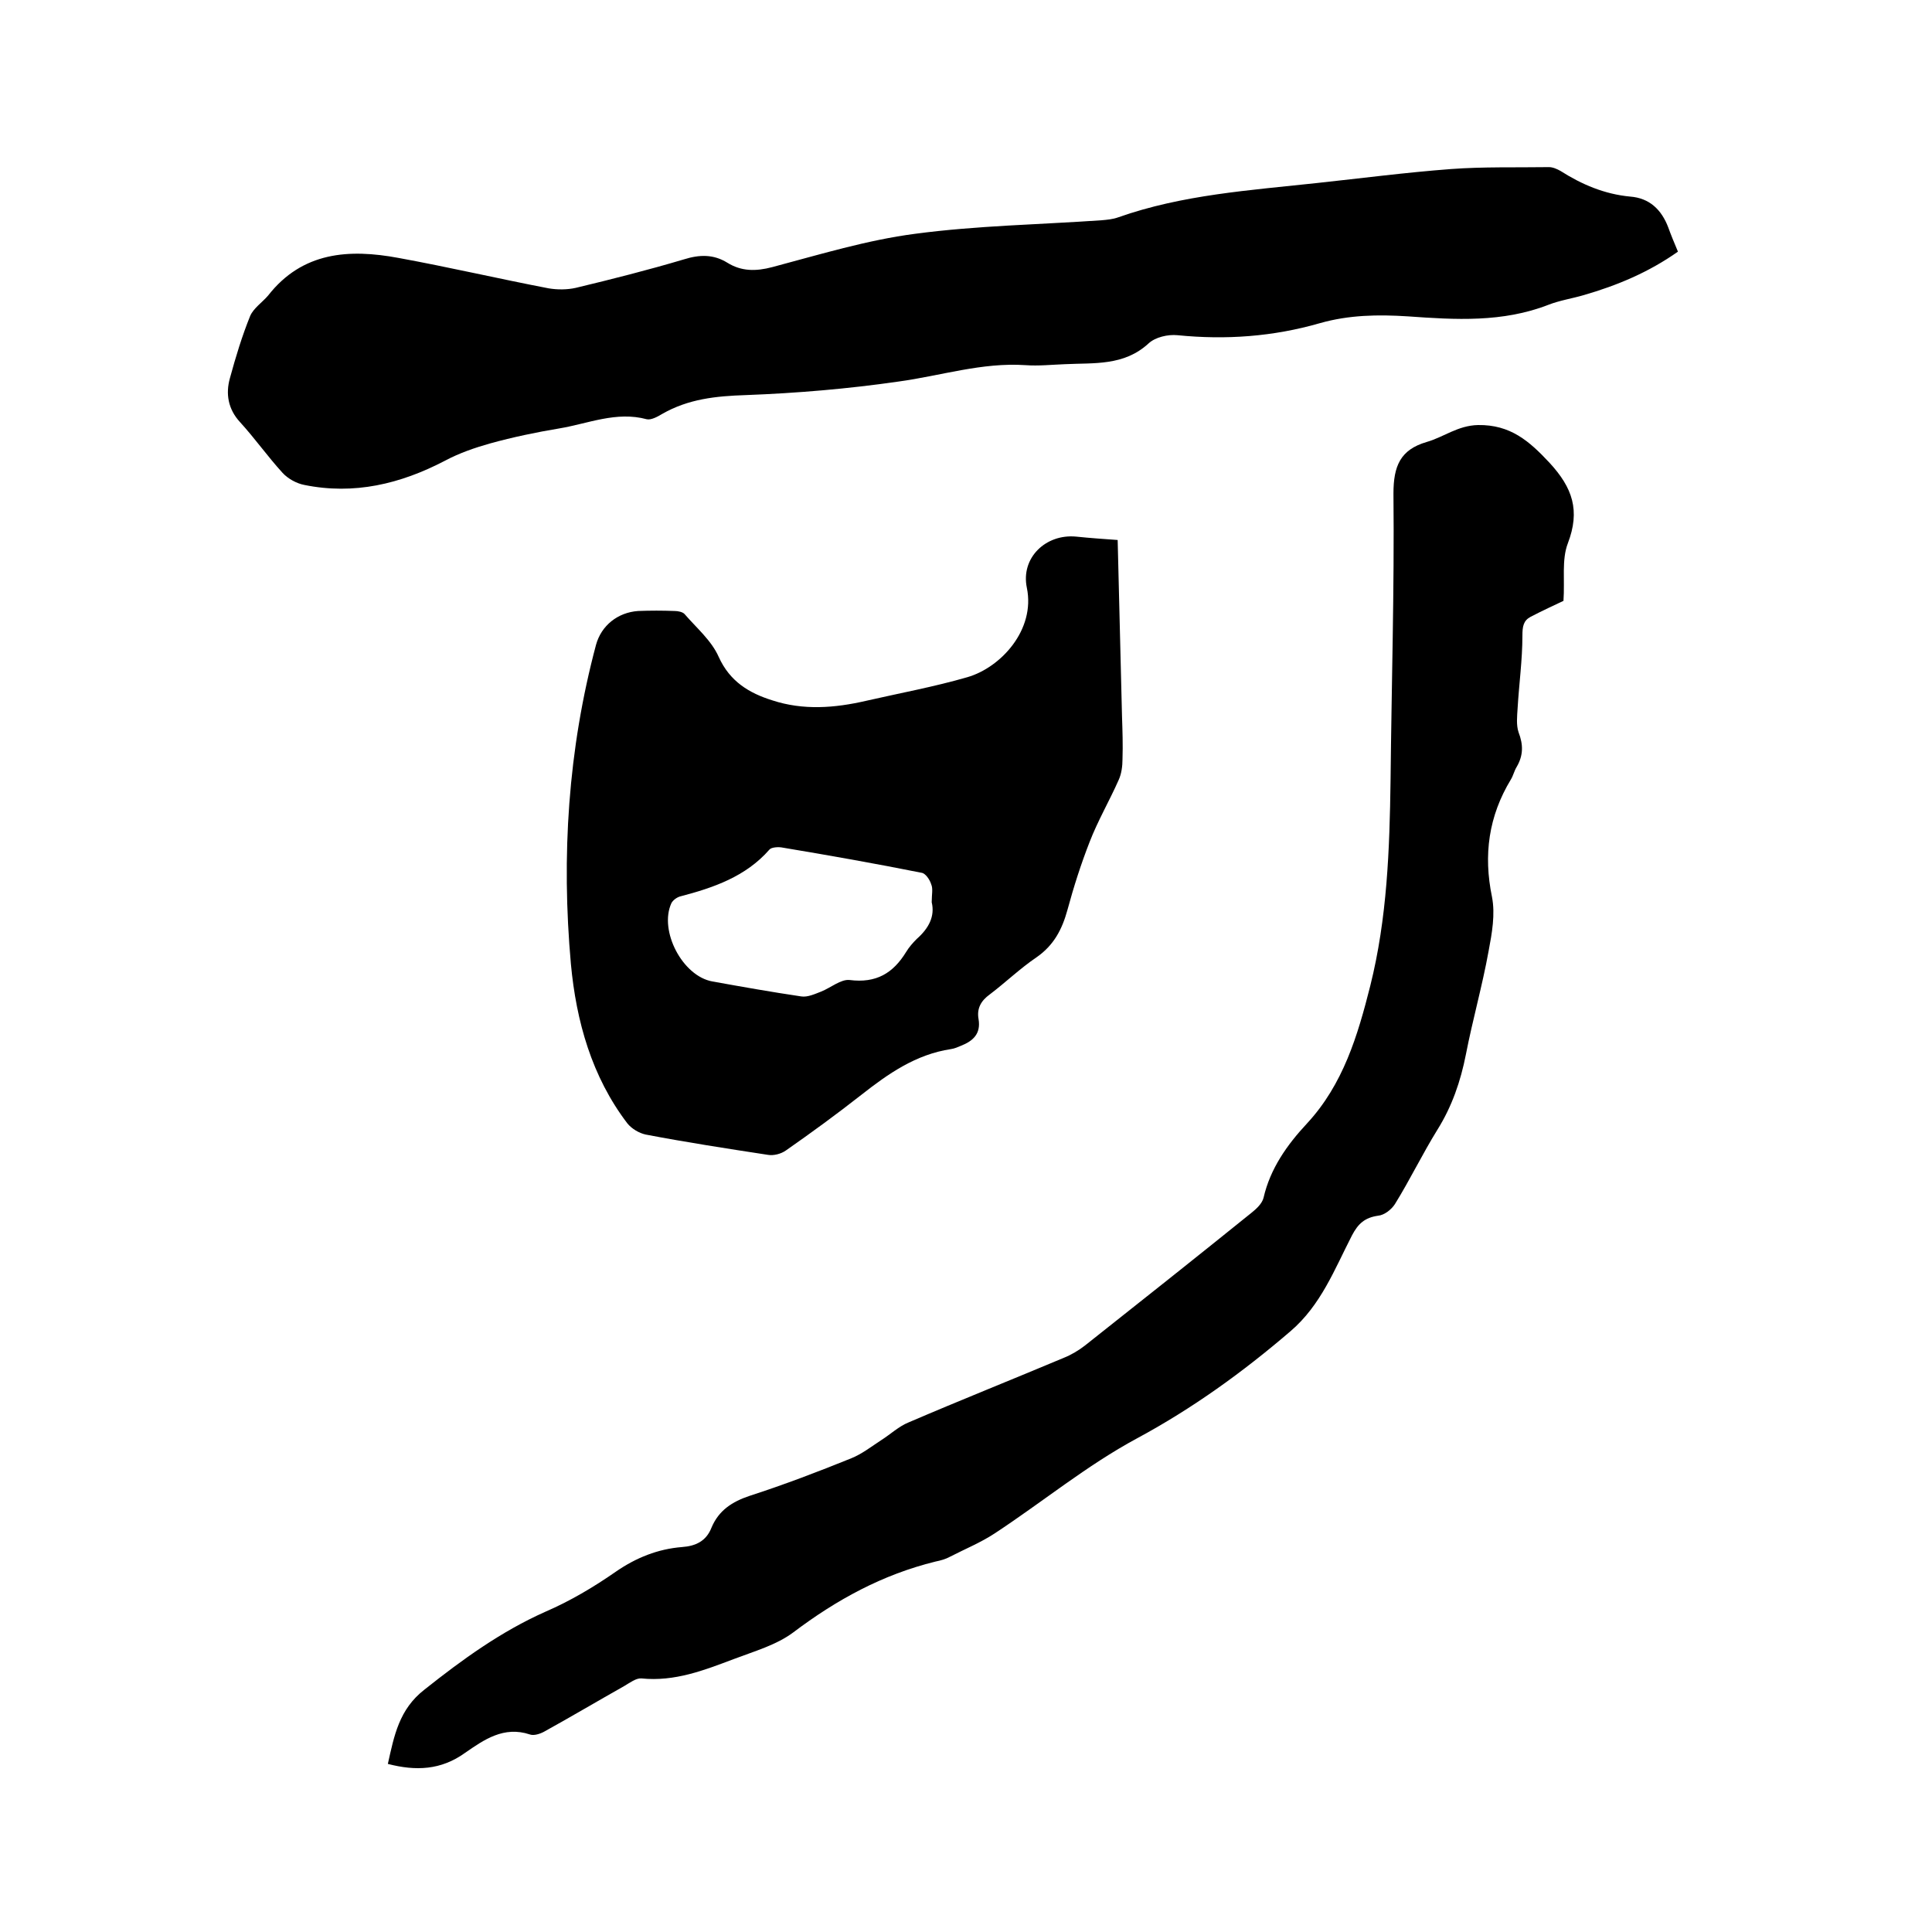
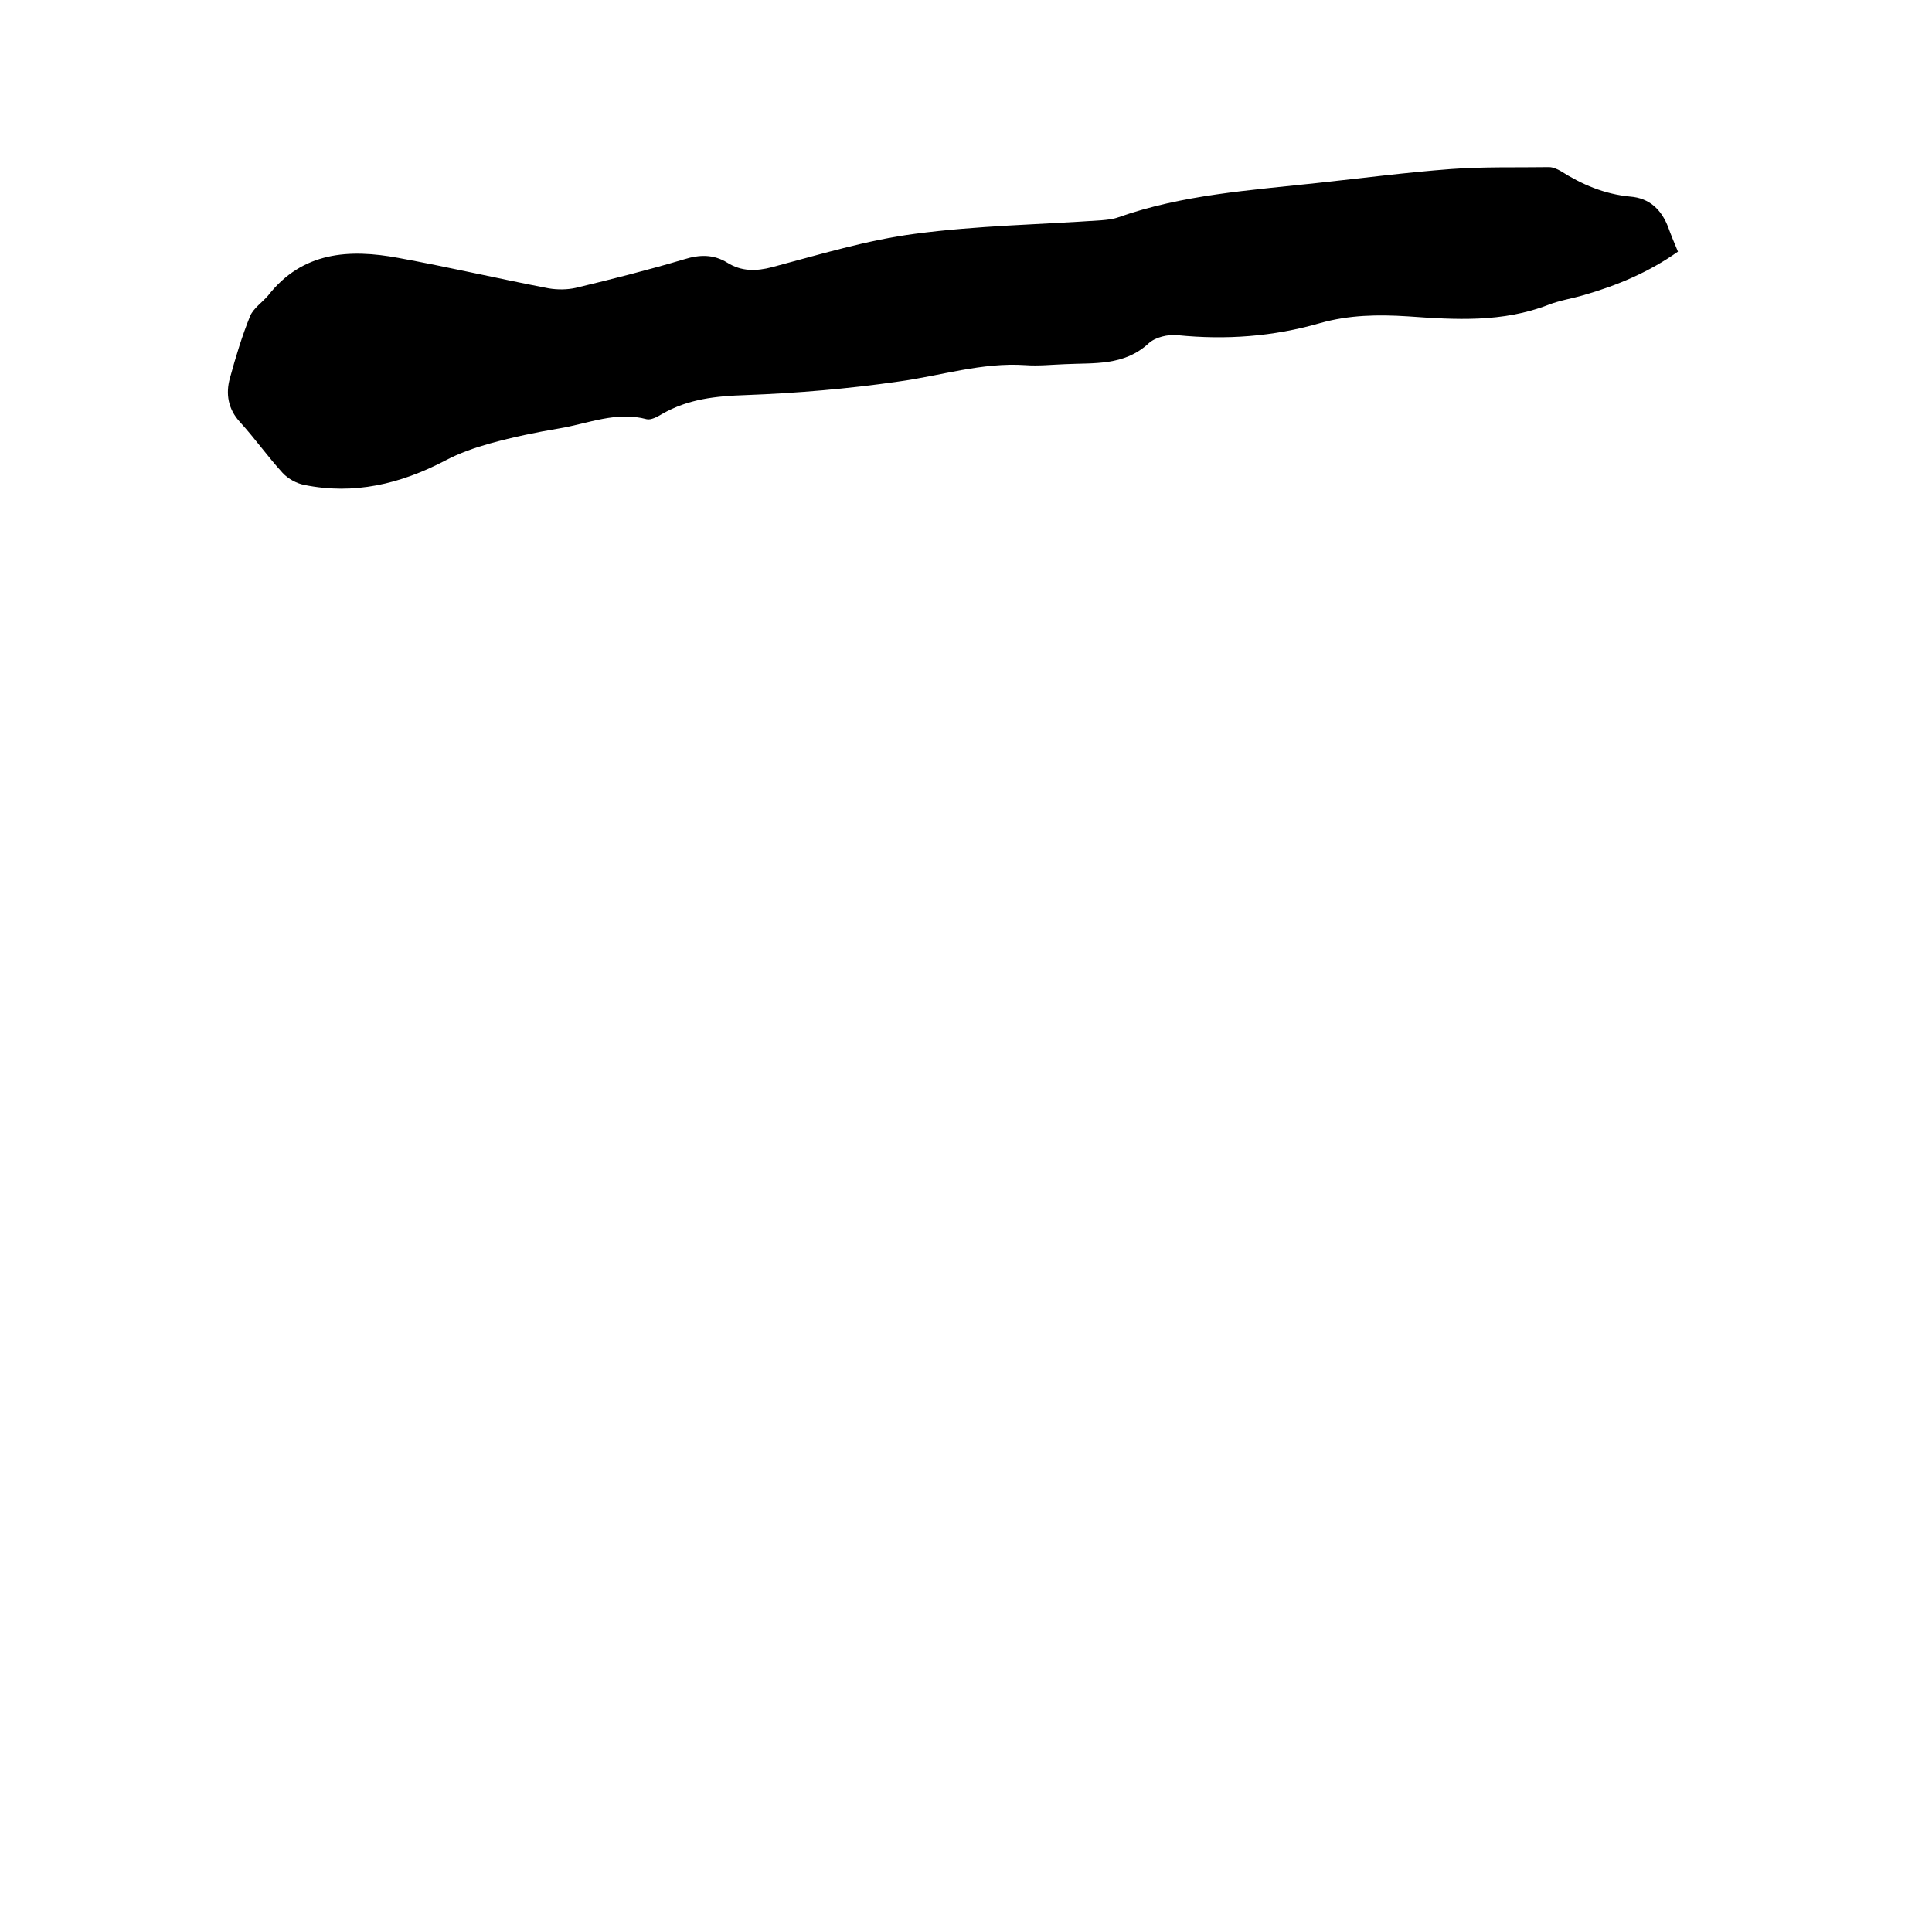
<svg xmlns="http://www.w3.org/2000/svg" enable-background="new 0 0 400 400" viewBox="0 0 400 400">
-   <path d="m80.3 365.2c1.3-5.8 2.3-11.3 7.6-15.4 7.8-6.2 15.8-12 25-16.1 5.1-2.2 10-5.1 14.6-8.3 4.2-2.9 8.7-4.7 13.7-5.1 2.8-.2 5-1.2 6.1-4 1.5-3.6 4.3-5.4 7.9-6.6 7.1-2.3 14.2-5 21.1-7.8 2.2-.9 4.1-2.4 6.1-3.7 1.9-1.2 3.7-2.9 5.7-3.7 10.7-4.6 21.5-8.9 32.2-13.4 1.5-.6 3-1.5 4.3-2.5 11.5-9.1 23.1-18.3 34.5-27.5 1-.8 2.2-1.9 2.5-3.1 1.4-6.1 4.9-11 9-15.4 7.5-8.1 10.5-18.2 13.1-28.5 3.5-14 4-28.2 4.2-42.5.2-19.8.8-39.6.6-59.4 0-5.7 1.4-9.1 6.9-10.7 3.5-1 6.4-3.4 10.6-3.5 6.7-.1 10.6 3.3 14.8 7.8 4.8 5.2 6.4 9.9 3.8 16.7-1.3 3.4-.6 7.6-.9 11.9-1.9.9-4.3 2-6.8 3.3-1.5.8-1.7 2-1.7 3.9 0 5-.7 10-1 15.1-.1 1.6-.3 3.4.2 4.9 1 2.6 1 4.8-.4 7.2-.5.8-.7 1.8-1.2 2.6-4.6 7.6-5.7 15.6-3.9 24.3.7 3.6 0 7.5-.7 11.2-1.3 7.2-3.3 14.2-4.7 21.4-1.1 5.6-2.9 10.8-5.9 15.6-3.1 5-5.7 10.4-8.8 15.4-.7 1.1-2.2 2.3-3.5 2.4-2.7.4-4.1 1.6-5.4 4.1-3.6 7-6.4 14.4-12.7 19.8-9.9 8.5-20.3 16-31.8 22.2-10.4 5.6-19.6 13.2-29.5 19.7-2.9 1.9-6.1 3.2-9.2 4.8-.9.5-2 .8-3 1-11 2.7-20.5 7.9-29.5 14.7-3.5 2.6-8.1 3.9-12.3 5.5-6.1 2.3-12.2 4.7-19.1 4-1.1-.1-2.4.9-3.6 1.6-5.5 3.1-10.9 6.3-16.5 9.4-.9.5-2.2.9-3 .6-5.4-1.8-9.5 1.1-13.4 3.8-5 3.6-10.2 3.8-16 2.3z" />
  <path d="m347.4 52.1c-6.1 4.3-12.6 7-19.5 9-2.4.7-5 1.1-7.3 2-9.5 3.7-19.3 3.1-29.1 2.4-6.2-.4-12.2-.3-18.2 1.4-9.7 2.8-19.5 3.5-29.5 2.5-2-.2-4.6.4-6 1.7-5.1 4.7-11.3 4-17.3 4.3-2.7.1-5.5.4-8.2.2-9-.6-17.5 2.2-26.3 3.4-10.4 1.5-21 2.4-31.6 2.8-6.2.2-11.9.8-17.3 3.9-1 .6-2.3 1.3-3.2 1.1-6.3-1.7-12.1.9-18.1 1.9-4.8.8-9.6 1.8-14.3 3.1-3.2.9-6.4 2-9.4 3.6-9.2 4.8-18.8 7.1-29.1 5-1.6-.3-3.4-1.3-4.5-2.5-3.1-3.4-5.7-7.1-8.8-10.5-2.5-2.7-3-5.9-2.1-9.1 1.2-4.4 2.5-8.7 4.2-12.9.7-1.6 2.5-2.8 3.7-4.2 7.1-9.1 16.8-9.7 27-7.8 10.4 1.9 20.7 4.3 31.1 6.3 1.8.3 3.8.3 5.6-.1 7.5-1.8 15-3.7 22.4-5.9 3.2-1 6.1-1.1 9 .7s5.9 1.8 9.3.9c9.8-2.6 19.6-5.6 29.6-6.9 12.8-1.7 25.7-1.9 38.6-2.8 1.1-.1 2.3-.2 3.4-.6 13.3-4.7 27.3-5.6 41.1-7.1 9.3-1 18.5-2.2 27.8-2.9 6.7-.5 13.5-.3 20.3-.4.8 0 1.7.4 2.4.8 4.4 2.8 9.1 4.8 14.4 5.3 4 .3 6.5 2.7 7.9 6.4.5 1.4 1.2 3.1 2 5z" />
-   <path d="m231.4 111.8c.3 12.4.6 24.4.9 36.5.1 3 .2 5.9.1 8.9 0 1.4-.2 3-.8 4.3-1.9 4.3-4.3 8.4-6 12.8-1.8 4.6-3.3 9.3-4.6 14.1-1.1 4-2.8 7.3-6.4 9.8-3.4 2.3-6.4 5.2-9.7 7.7-1.8 1.3-2.7 2.9-2.3 5.1.5 3-1.1 4.5-3.6 5.5-.7.3-1.4.6-2.1.7-7.3 1.1-13 5.1-18.6 9.5-5.1 4-10.3 7.8-15.6 11.5-1 .7-2.5 1.1-3.7.9-8.5-1.3-16.9-2.6-25.3-4.2-1.4-.3-2.9-1.2-3.8-2.3-7.4-9.7-10.6-21.2-11.7-33-2-22.3-.6-44.4 5.2-66.1 1.1-4 4.5-6.7 8.7-7 2.5-.1 5.1-.1 7.6 0 .7 0 1.6.2 2 .6 2.5 2.9 5.6 5.5 7.1 8.9 2.3 5.1 6.3 7.5 11.1 9 6.4 2.1 12.9 1.6 19.4.1 7-1.6 14.1-2.9 21-4.9s14.1-9.8 12.3-18.5c-1.3-6.2 3.9-11.2 10.2-10.6 2.9.3 5.8.5 8.6.7zm-38.5 75c0-1.6.3-2.8-.1-3.7-.3-1-1.2-2.3-2-2.4-9.5-1.9-19.1-3.6-28.7-5.2-.9-.2-2.4-.1-2.8.4-4.9 5.6-11.6 7.9-18.5 9.7-.7.2-1.5.8-1.8 1.4-2.6 5.7 2.3 15.1 8.5 16.2 6.1 1.1 12.3 2.2 18.4 3.1 1.3.2 2.8-.5 4.1-1 2-.8 4.1-2.6 5.9-2.4 5.5.7 9-1.4 11.7-5.8.6-1 1.4-1.9 2.2-2.7 2.5-2.2 3.8-4.7 3.1-7.6z" />
</svg>